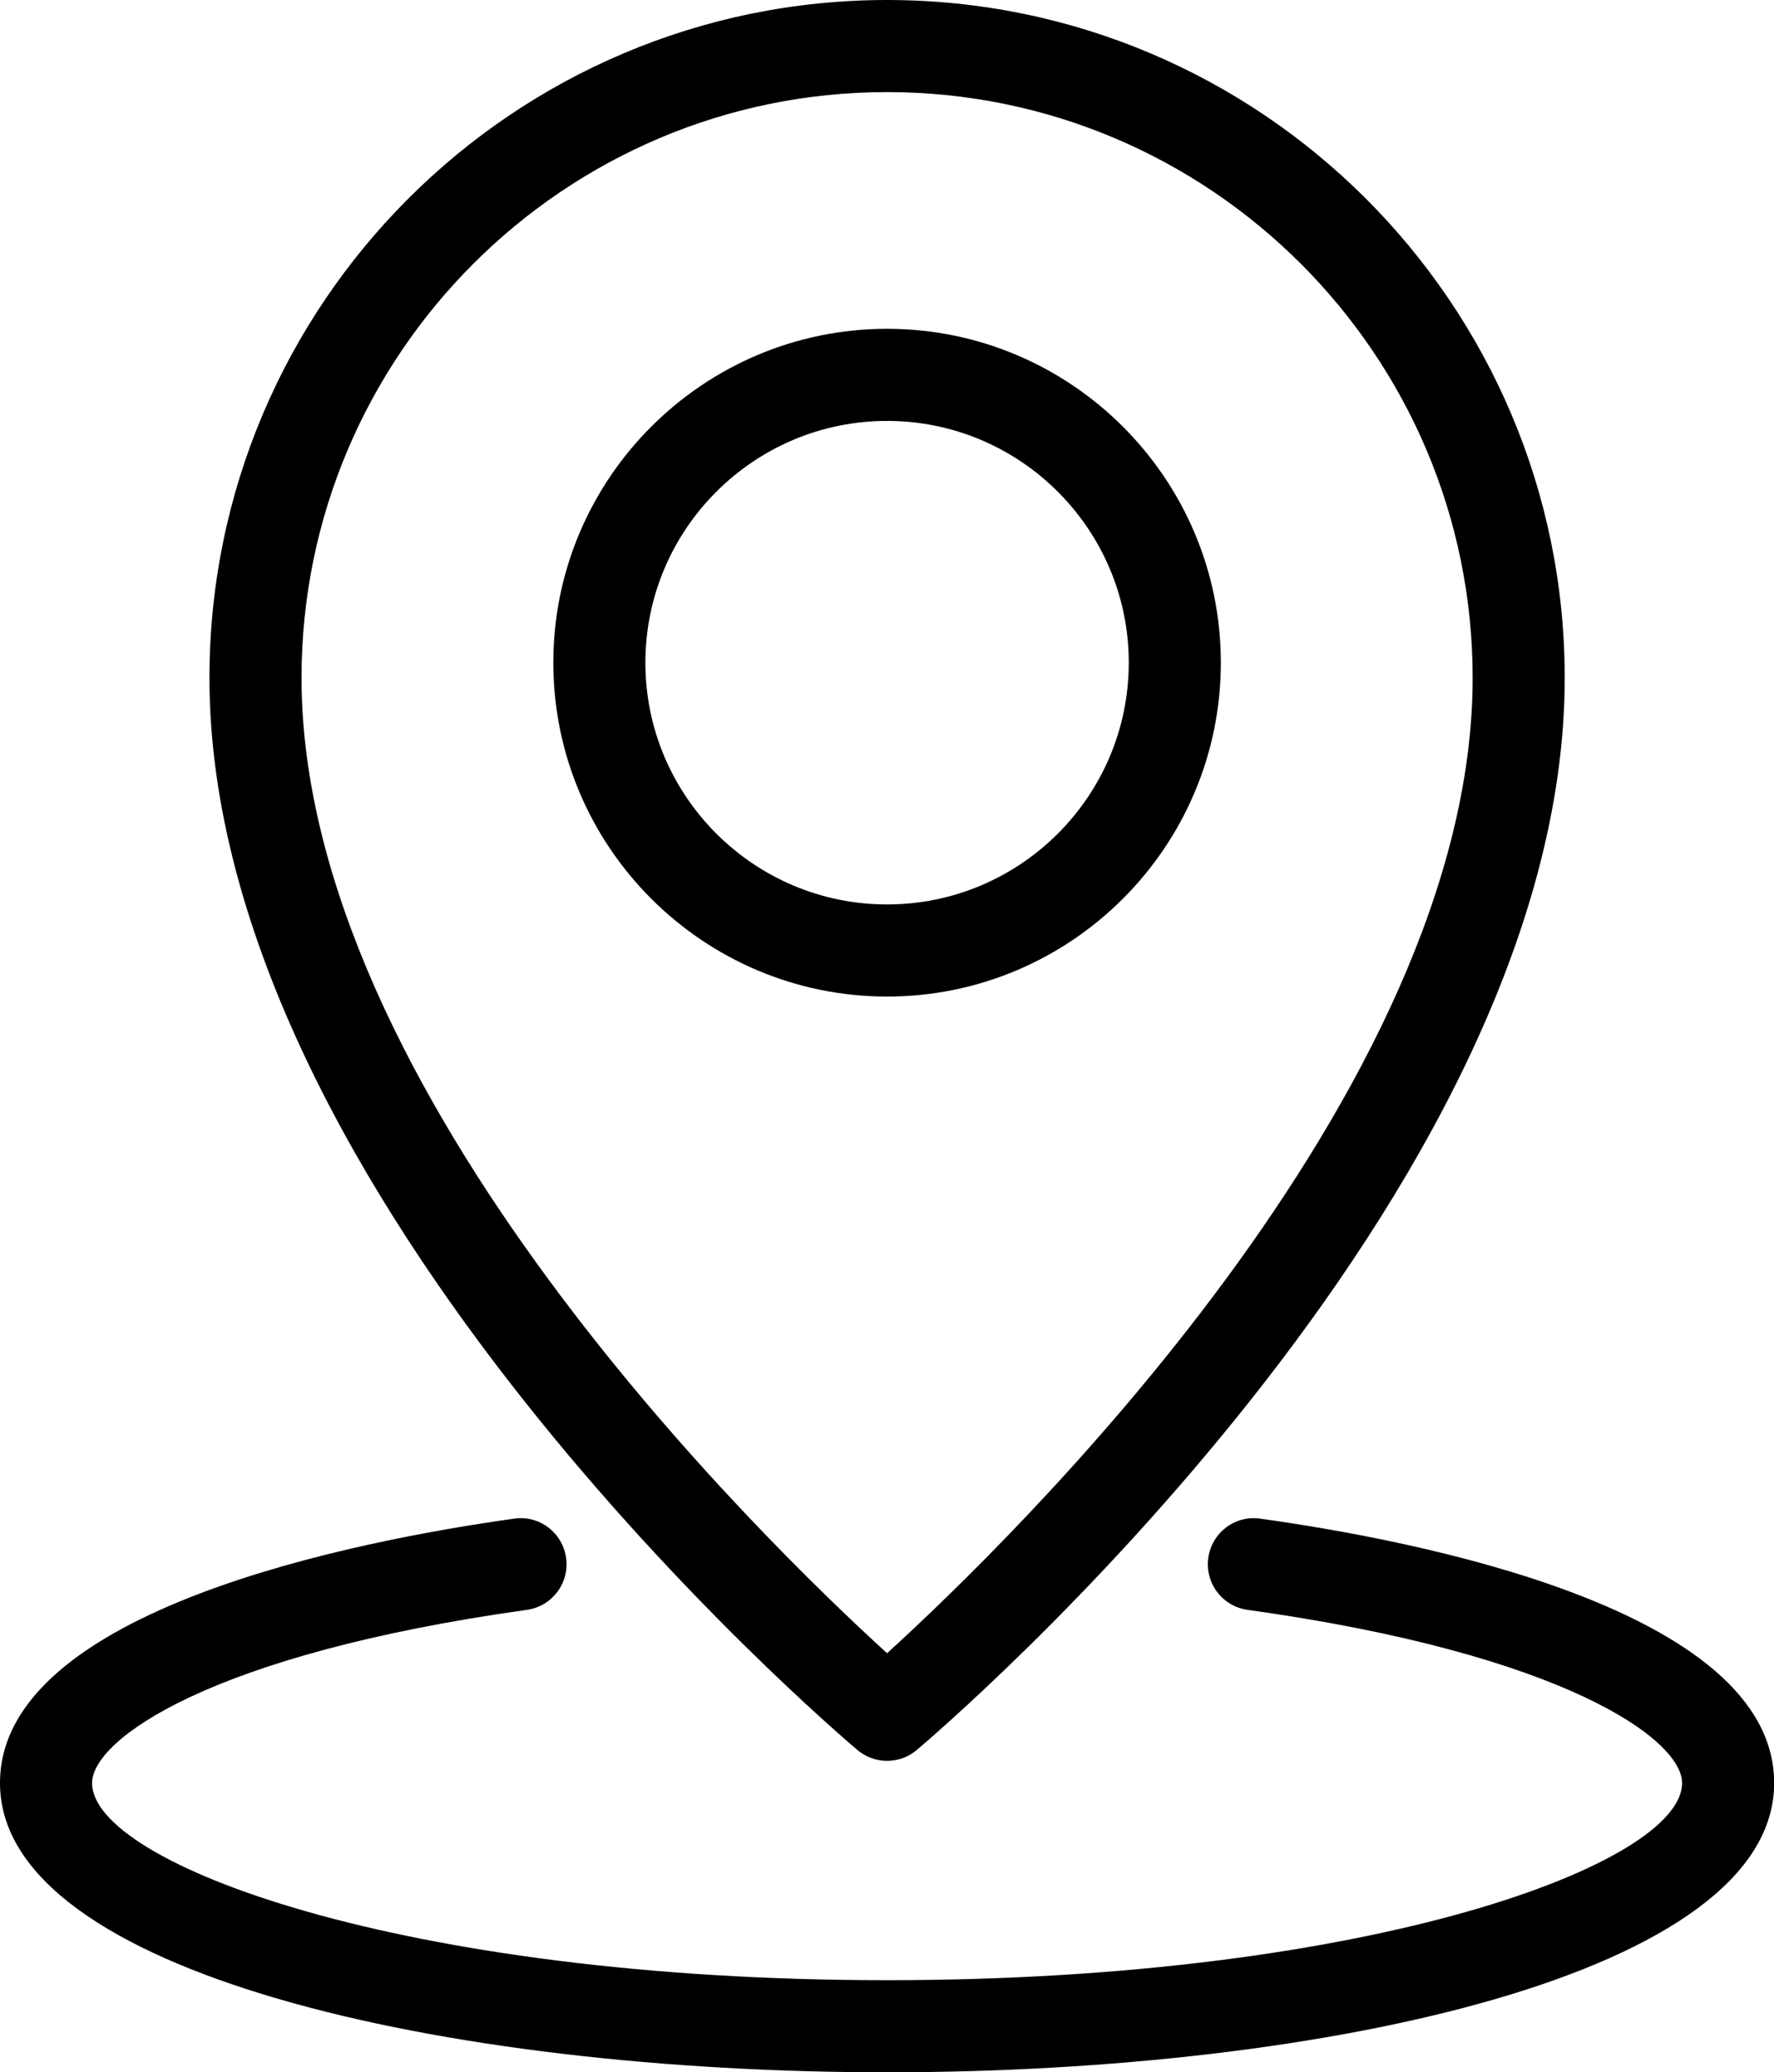
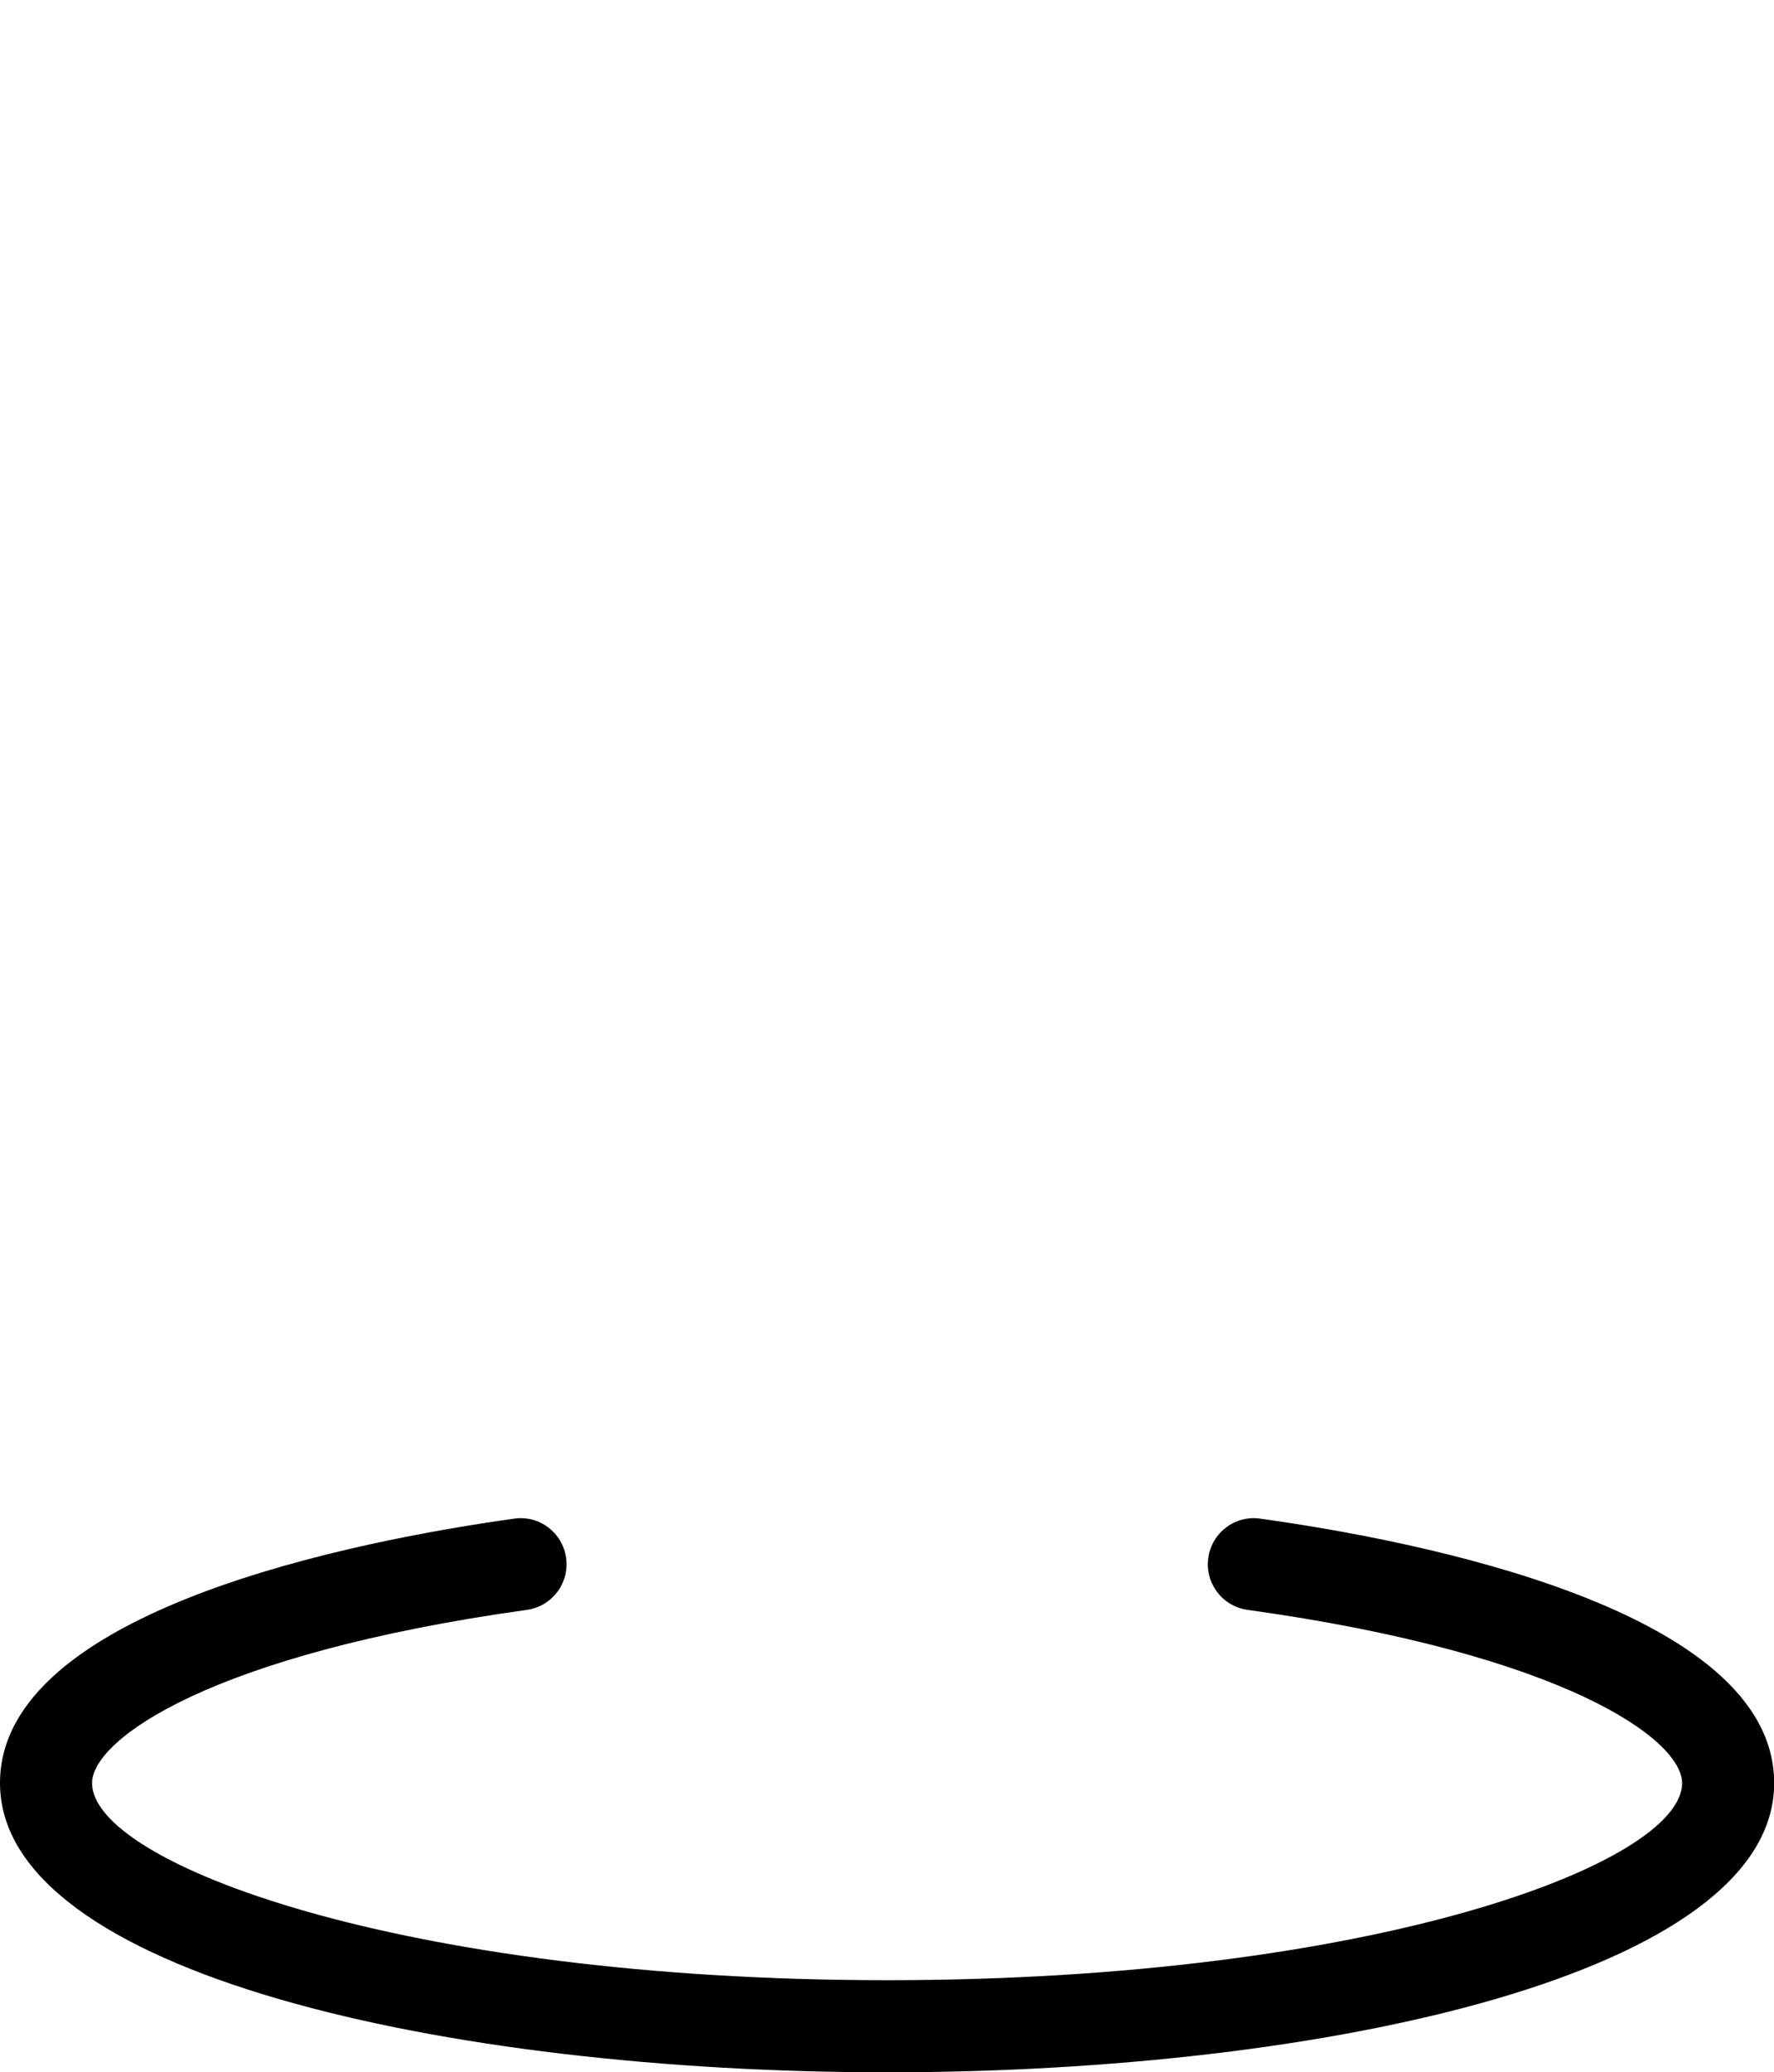
<svg xmlns="http://www.w3.org/2000/svg" height="300.0" preserveAspectRatio="xMidYMid meet" version="1.0" viewBox="0.0 0.0 256.9 300.0" width="256.9" zoomAndPan="magnify">
  <g id="change1_1">
-     <path d="M124.16,253.337c1.242,1.051,2.772,1.576,4.302,1.576c1.53,0,3.06-0.524,4.302-1.576 c3.831-3.236,93.83-80.127,93.83-155.205C226.593,44.02,182.572,0,128.462,0s-98.13,44.02-98.13,98.132 C30.332,173.21,120.329,250.101,124.16,253.337z M128.462,13.333c46.758,0,84.798,38.04,84.798,84.798 c0,60.02-66.981,124.984-84.798,141.201c-17.817-16.217-84.797-81.182-84.797-141.201C43.665,51.374,81.704,13.333,128.462,13.333z" fill="inherit" />
-     <path d="M176.795,95.934c0-26.65-21.683-48.333-48.333-48.333S80.129,69.284,80.129,95.934s21.683,48.333,48.333,48.333 S176.795,122.585,176.795,95.934z M93.462,95.934c0-19.3,15.701-35,35-35s35,15.7,35,35s-15.701,35-35,35 S93.462,115.234,93.462,95.934z" fill="inherit" />
    <path d="M182.497,219.85c-3.649-0.534-7.015,2.035-7.521,5.684c-0.506,3.646,2.038,7.015,5.685,7.52 c45.845,6.374,62.93,18.763,62.93,25.075c0,11.637-44.844,28.538-115.112,28.538c-70.29,0-115.145-16.901-115.145-28.538 c0-6.292,17.095-18.665,62.967-25.075c3.646-0.508,6.19-3.877,5.68-7.523c-0.511-3.649-3.879-6.221-7.526-5.68 C52.069,222.975,0,232.969,0,258.128C0,285.618,64.632,300,128.478,300c63.83,0,128.446-14.382,128.446-41.872 C256.924,232.917,204.875,222.959,182.497,219.85z" fill="inherit" />
  </g>
</svg>